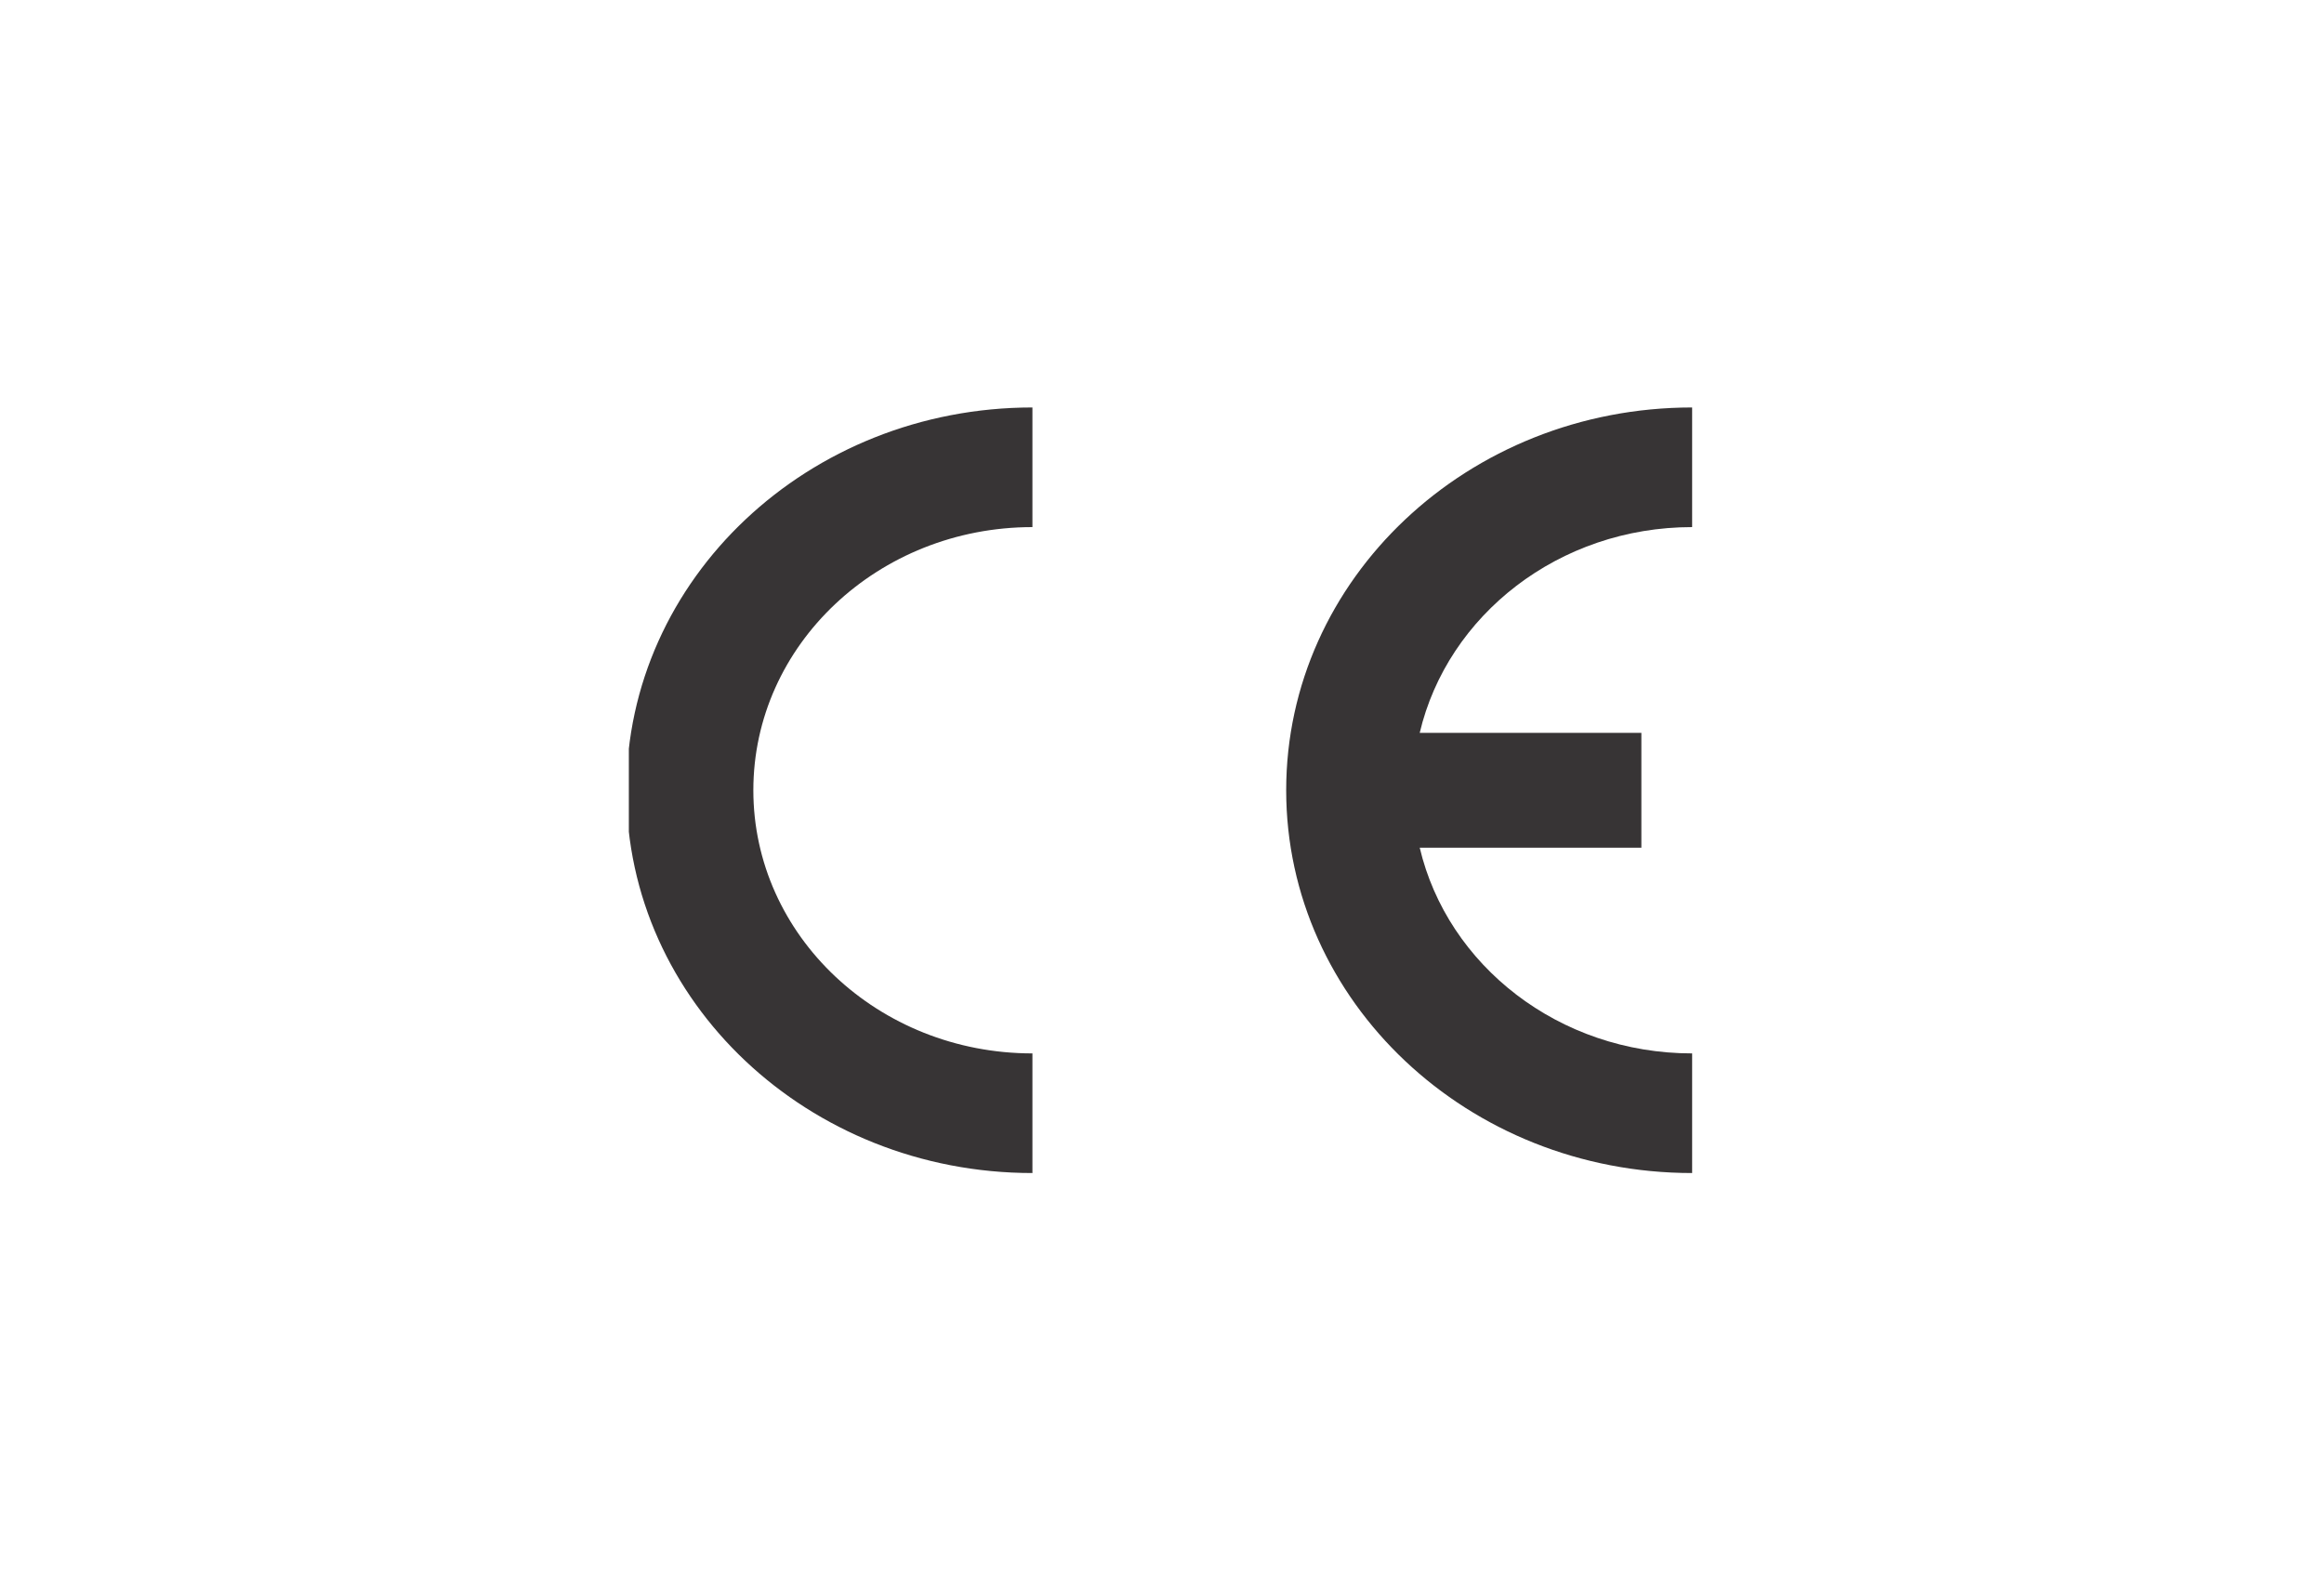
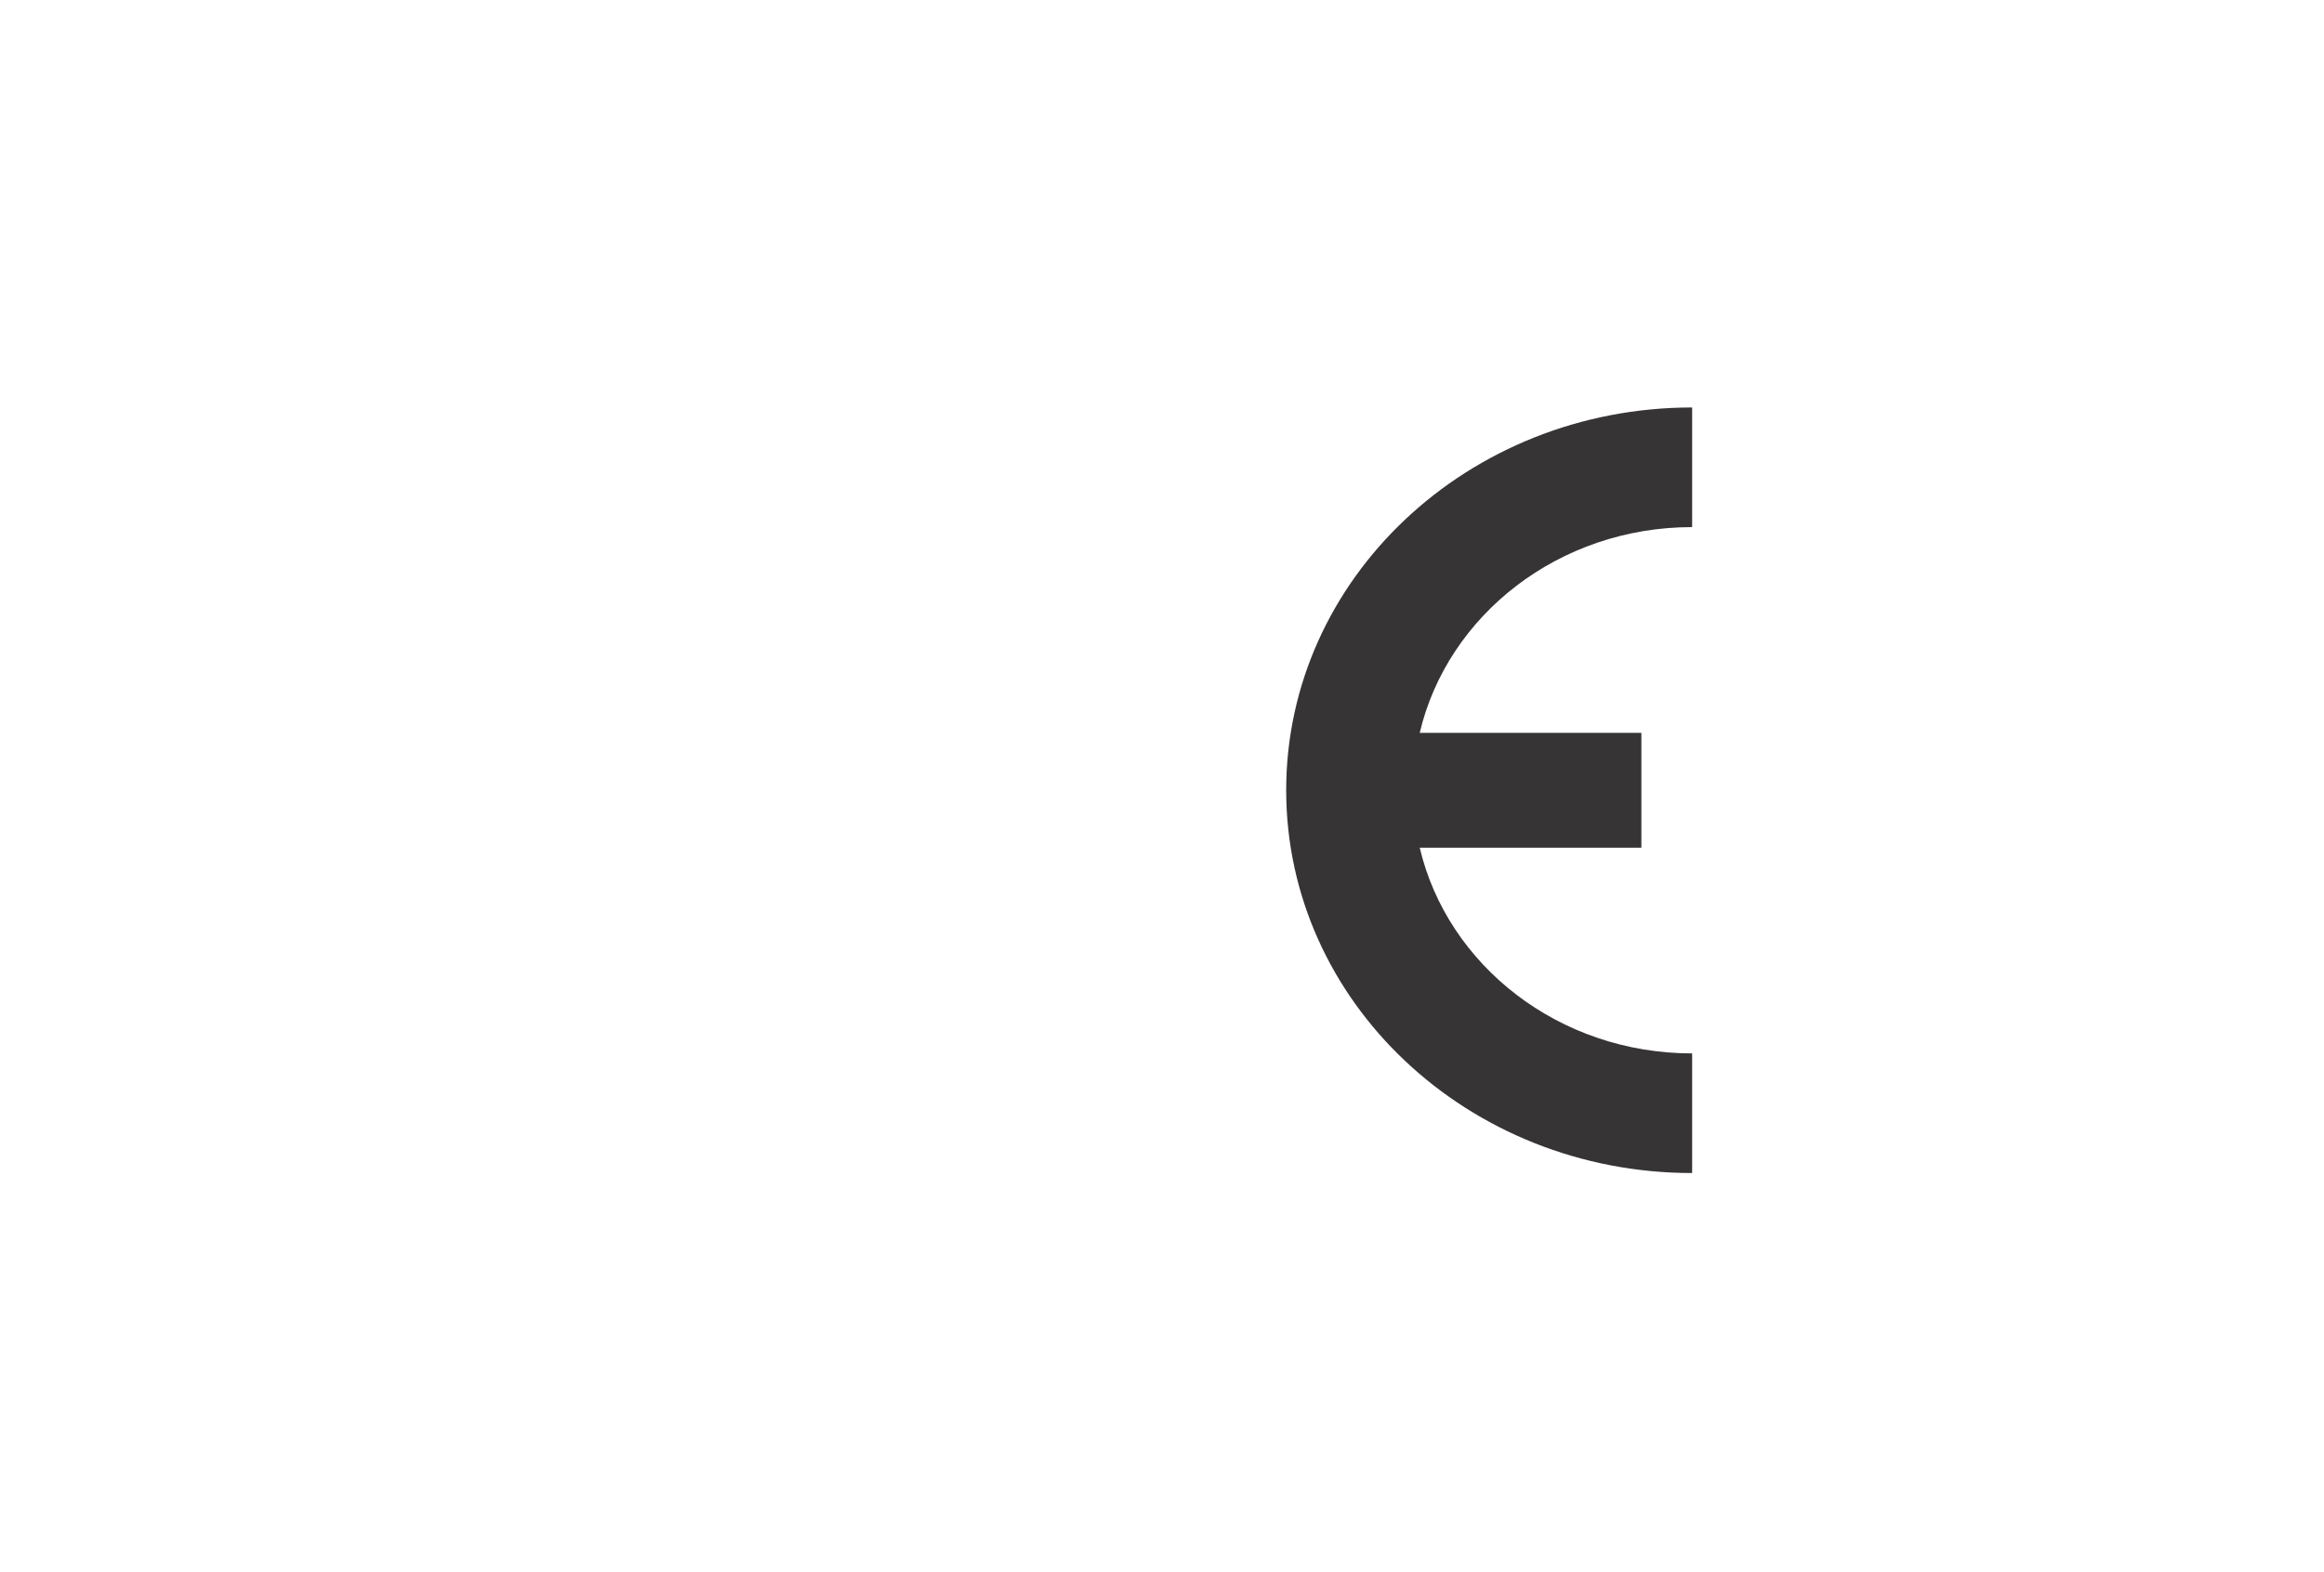
<svg xmlns="http://www.w3.org/2000/svg" width="170" height="115" viewBox="0 0 170 115" fill="none">
  <g clip-path="url(#clip0_157_179)">
-     <path fill-rule="evenodd" clip-rule="evenodd" d="M75.522 85.805C59.122 85.805 45.826 73.268 45.826 57.805C45.826 42.341 59.122 29.805 75.522 29.805V38.556C64.249 38.556 55.107 47.172 55.107 57.805C55.107 68.437 64.249 77.054 75.522 77.054V85.805Z" fill="#373435" />
    <path fill-rule="evenodd" clip-rule="evenodd" d="M123.779 85.805C107.38 85.805 94.084 73.268 94.084 57.805C94.084 42.341 107.38 29.805 123.779 29.805V38.556C114.035 38.556 105.883 44.996 103.852 53.605H120.066V62.005H103.852C105.883 70.614 114.035 77.054 123.779 77.054V85.805Z" fill="#373435" />
  </g>
  <defs>
    <clipPath id="clip0_157_179">
      <rect width="78" height="56" fill="white" transform="translate(46 29.805)" />
    </clipPath>
  </defs>
</svg>